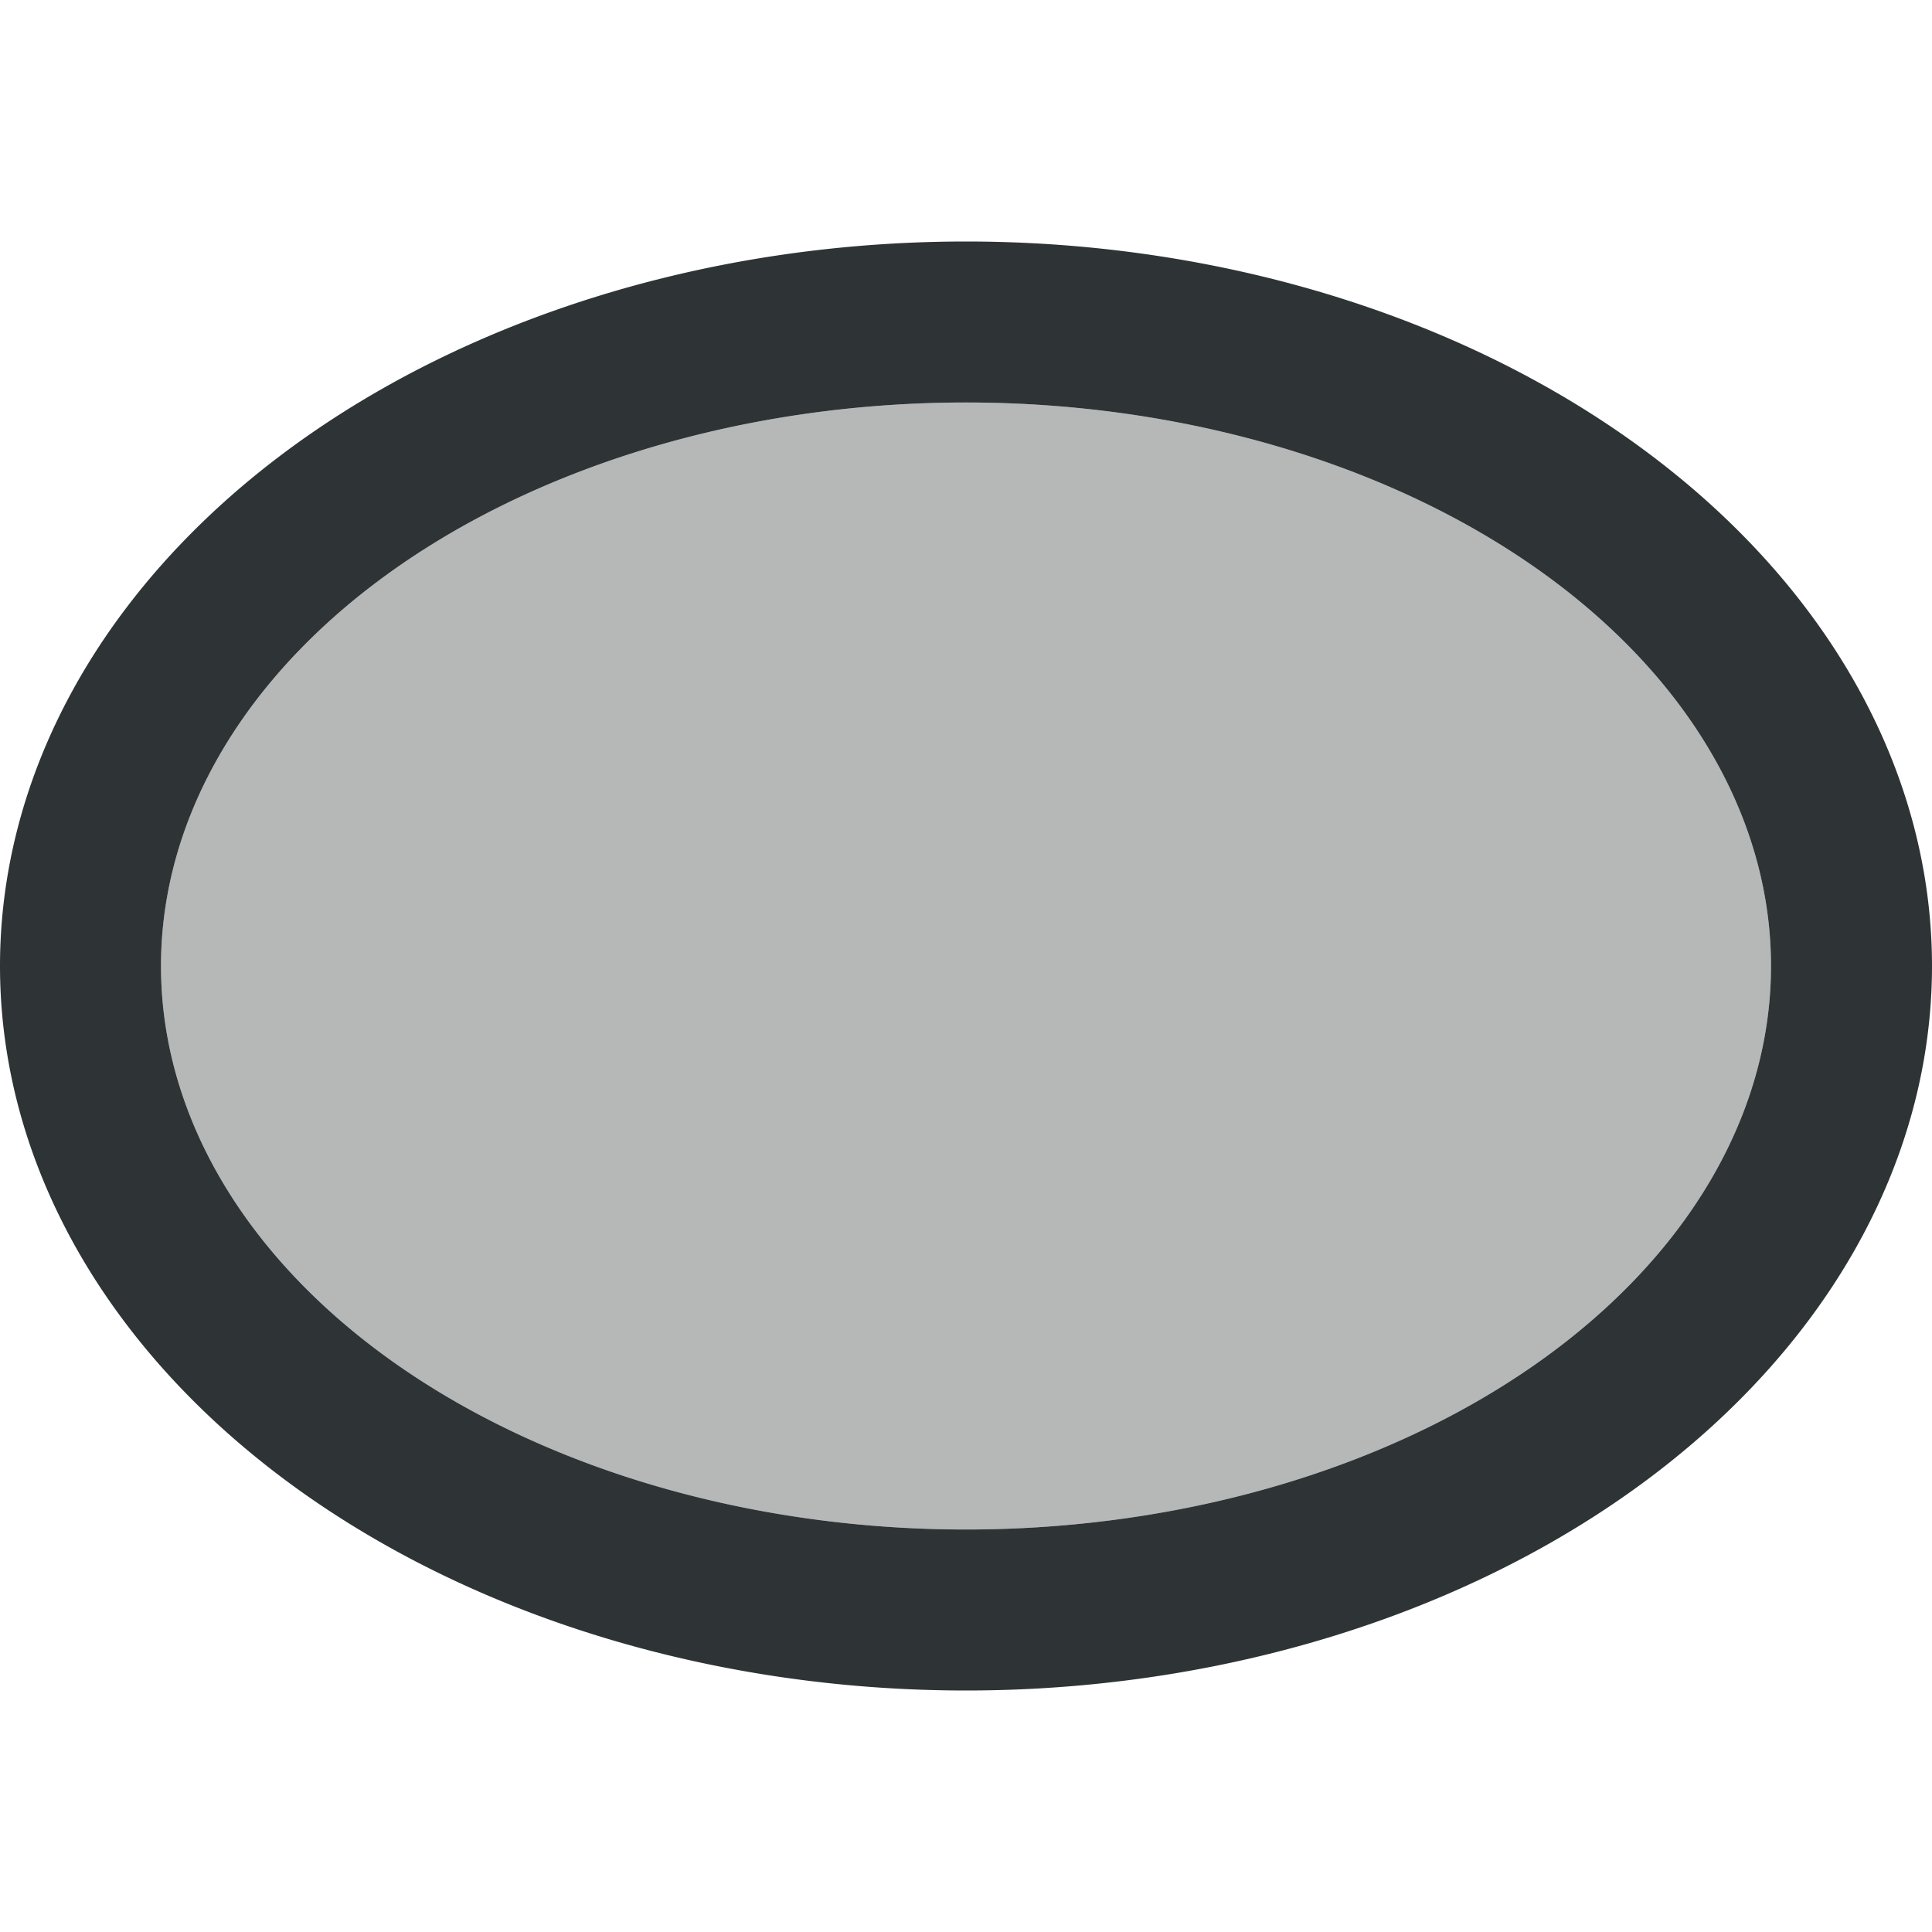
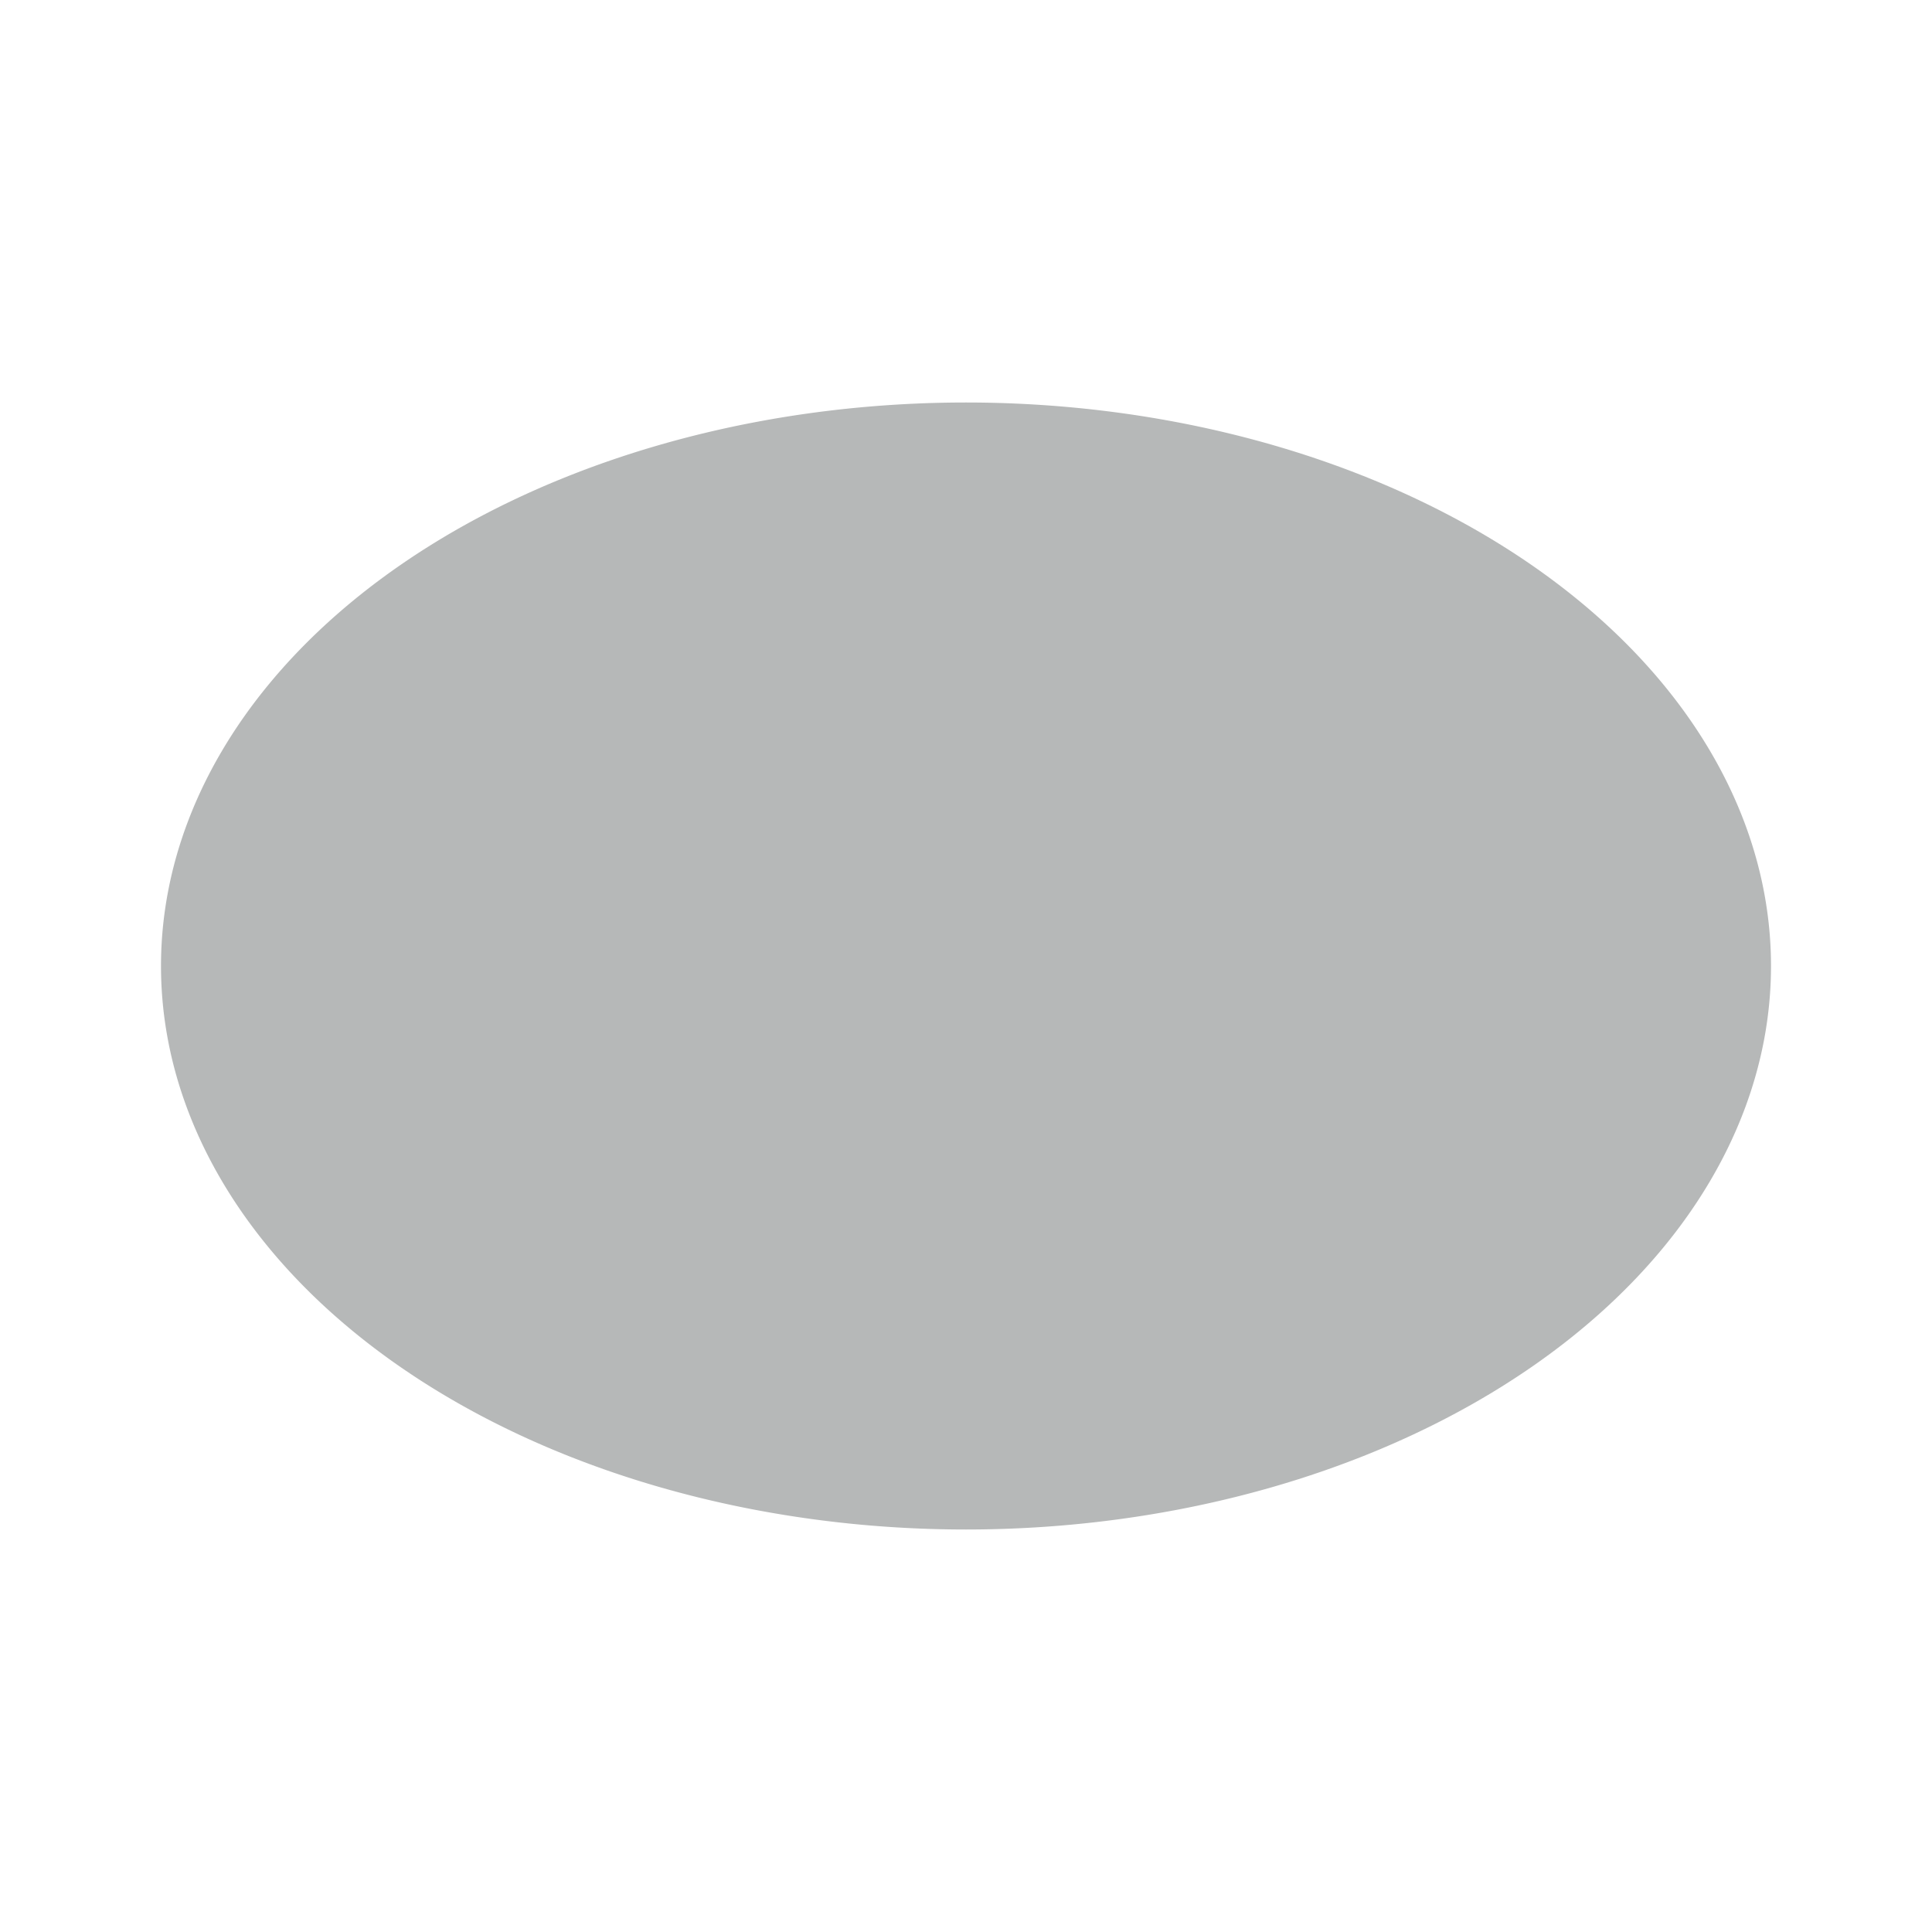
<svg xmlns="http://www.w3.org/2000/svg" viewBox="0 0 24 24">
  <g fill="#2e3436">
-     <path d="m12 3a12 9 0 0 0 -12 9 12 9 0 0 0 12 9 12 9 0 0 0 12-9 12 9 0 0 0 -12-9zm0 2a10 7 0 0 1 10 7 10 7 0 0 1 -10 7 10 7 0 0 1 -10-7 10 7 0 0 1 10-7z" />
    <path d="m12 5a10 7 0 0 0 -10 7 10 7 0 0 0 10 7 10 7 0 0 0 10-7 10 7 0 0 0 -10-7z" opacity=".35" />
  </g>
</svg>